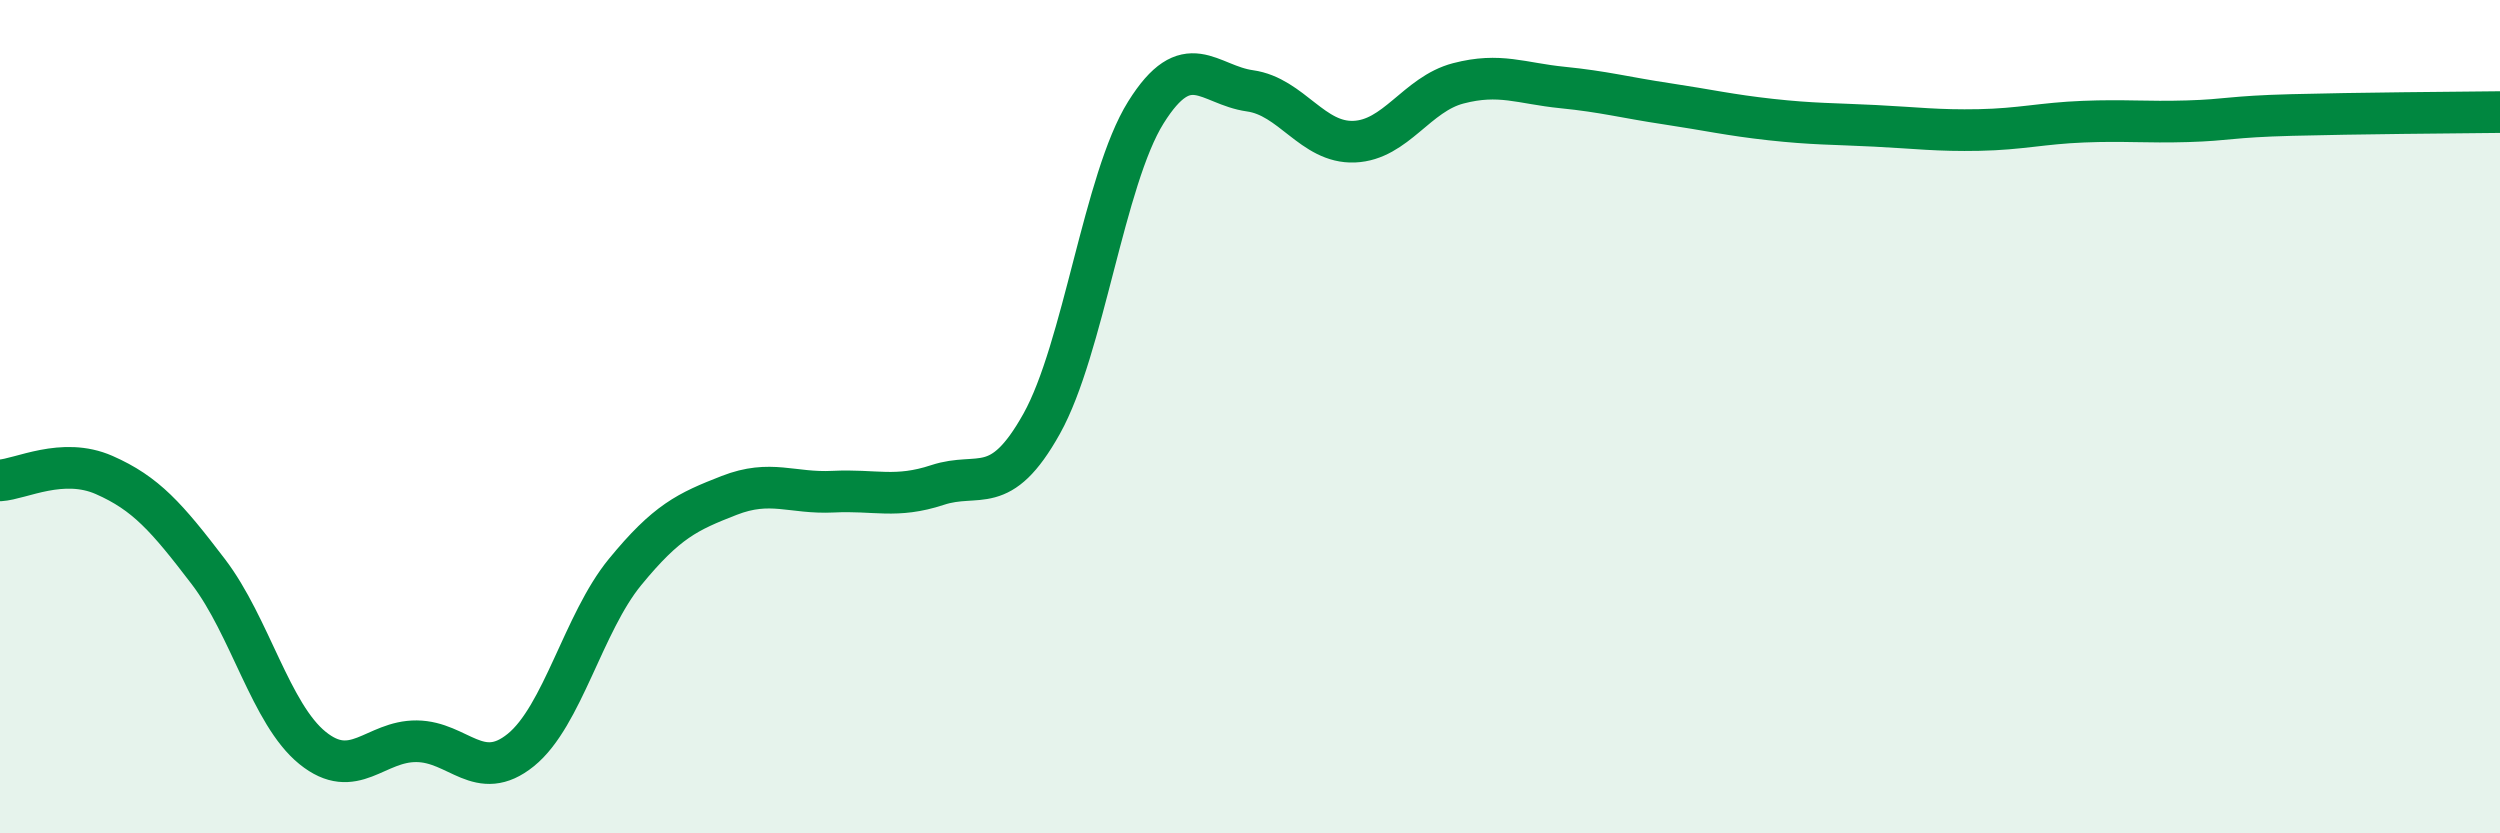
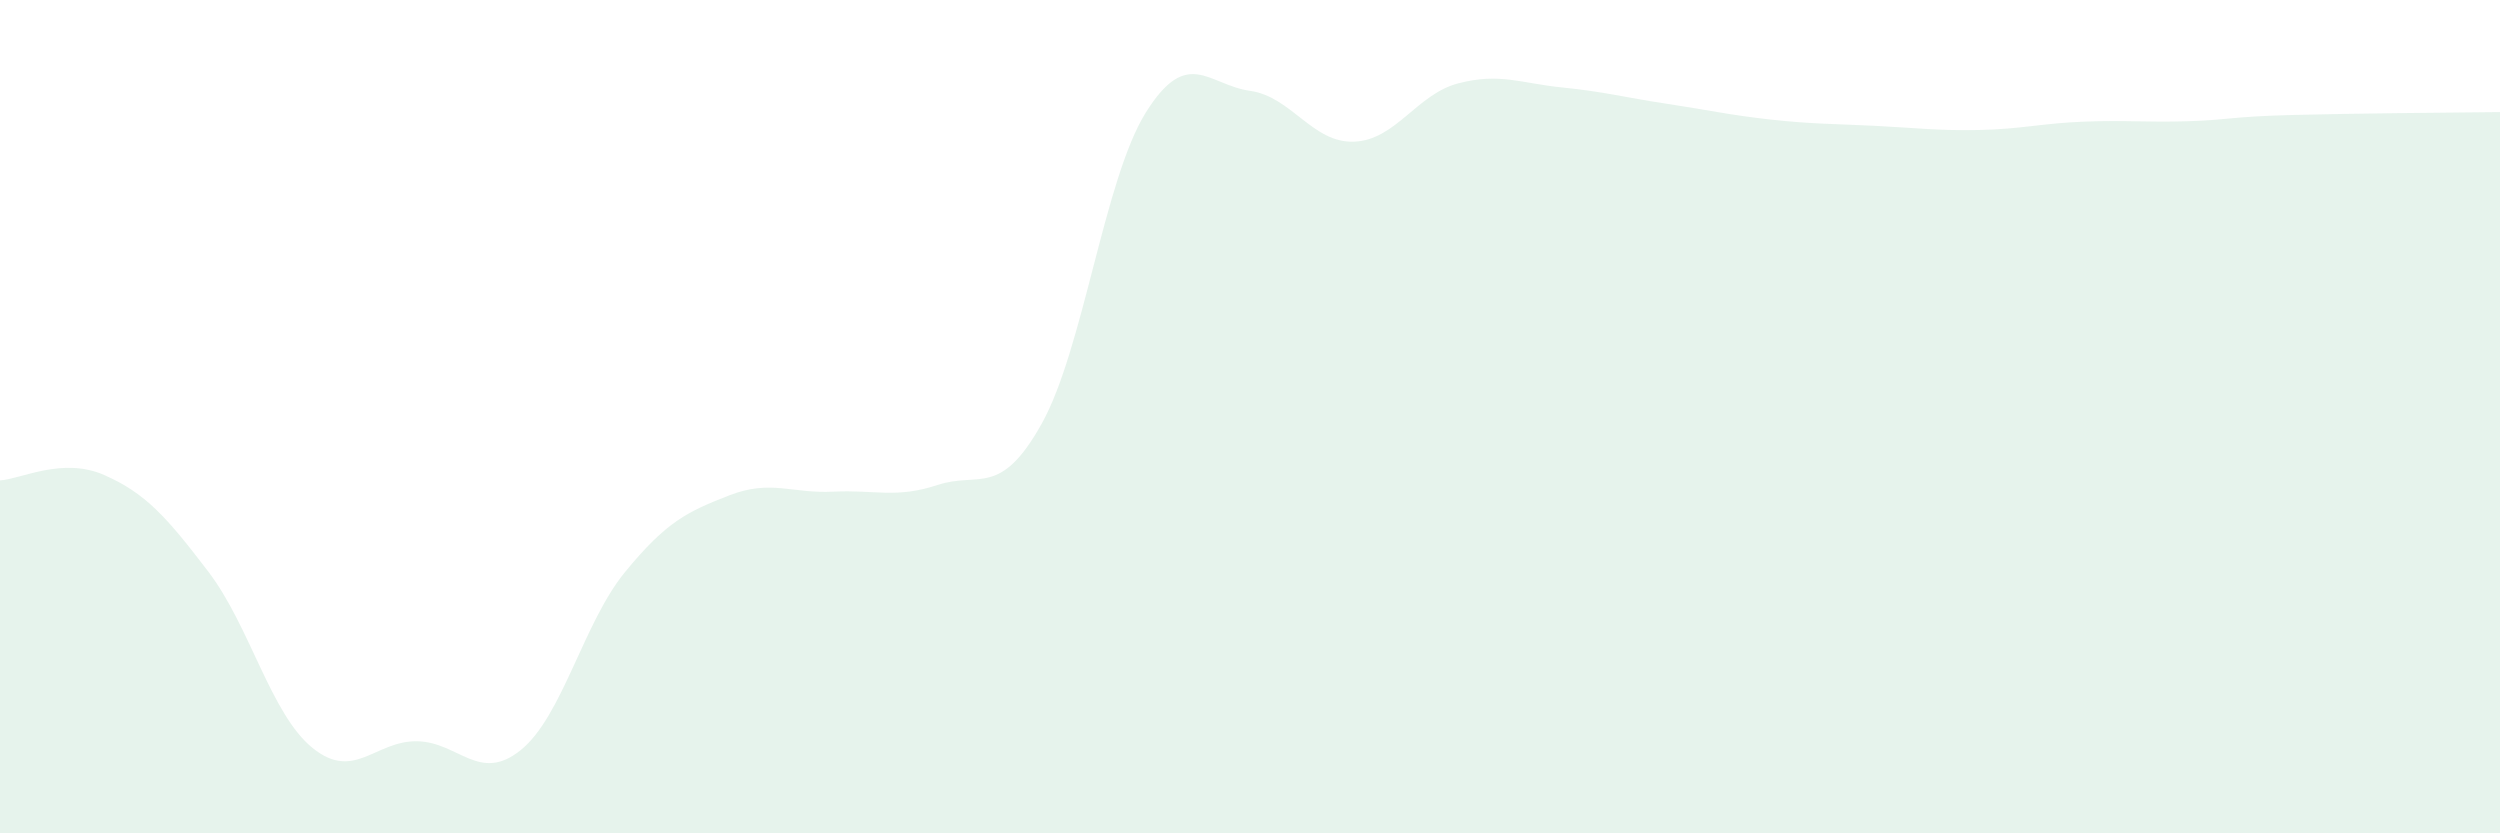
<svg xmlns="http://www.w3.org/2000/svg" width="60" height="20" viewBox="0 0 60 20">
  <path d="M 0,11.53 C 0.5,11.5 1.5,10.96 2.5,11.4 C 3.5,11.84 4,12.41 5,13.72 C 6,15.03 6.5,17.14 7.5,17.95 C 8.5,18.76 9,17.78 10,17.79 C 11,17.8 11.5,18.81 12.5,18 C 13.5,17.19 14,14.95 15,13.73 C 16,12.51 16.5,12.28 17.5,11.89 C 18.5,11.5 19,11.85 20,11.8 C 21,11.75 21.5,11.97 22.5,11.64 C 23.5,11.31 24,11.96 25,10.17 C 26,8.38 26.5,4.3 27.5,2.7 C 28.5,1.1 29,2.04 30,2.18 C 31,2.32 31.5,3.44 32.5,3.4 C 33.5,3.36 34,2.26 35,2 C 36,1.74 36.5,2 37.5,2.1 C 38.5,2.2 39,2.34 40,2.49 C 41,2.64 41.5,2.76 42.5,2.87 C 43.5,2.98 44,2.97 45,3.02 C 46,3.07 46.5,3.14 47.5,3.12 C 48.5,3.1 49,2.96 50,2.92 C 51,2.88 51.5,2.94 52.5,2.91 C 53.5,2.88 53.5,2.8 55,2.76 C 56.5,2.72 59,2.7 60,2.69L60 20L0 20Z" fill="#008740" opacity="0.1" stroke-linecap="round" stroke-linejoin="round" />
-   <path d="M 0,11.53 C 0.5,11.5 1.5,10.96 2.5,11.4 C 3.5,11.84 4,12.41 5,13.72 C 6,15.03 6.5,17.14 7.5,17.95 C 8.5,18.76 9,17.78 10,17.79 C 11,17.8 11.5,18.81 12.5,18 C 13.5,17.19 14,14.95 15,13.73 C 16,12.51 16.5,12.28 17.5,11.89 C 18.5,11.5 19,11.85 20,11.8 C 21,11.75 21.5,11.97 22.5,11.64 C 23.5,11.31 24,11.96 25,10.17 C 26,8.38 26.5,4.3 27.5,2.7 C 28.5,1.1 29,2.04 30,2.18 C 31,2.32 31.5,3.44 32.5,3.4 C 33.5,3.36 34,2.26 35,2 C 36,1.74 36.5,2 37.5,2.1 C 38.5,2.2 39,2.34 40,2.49 C 41,2.64 41.5,2.76 42.5,2.87 C 43.5,2.98 44,2.97 45,3.02 C 46,3.07 46.5,3.14 47.5,3.12 C 48.5,3.1 49,2.96 50,2.92 C 51,2.88 51.5,2.94 52.5,2.91 C 53.5,2.88 53.5,2.8 55,2.76 C 56.5,2.72 59,2.7 60,2.69" stroke="#008740" stroke-width="1" fill="none" stroke-linecap="round" stroke-linejoin="round" />
</svg>